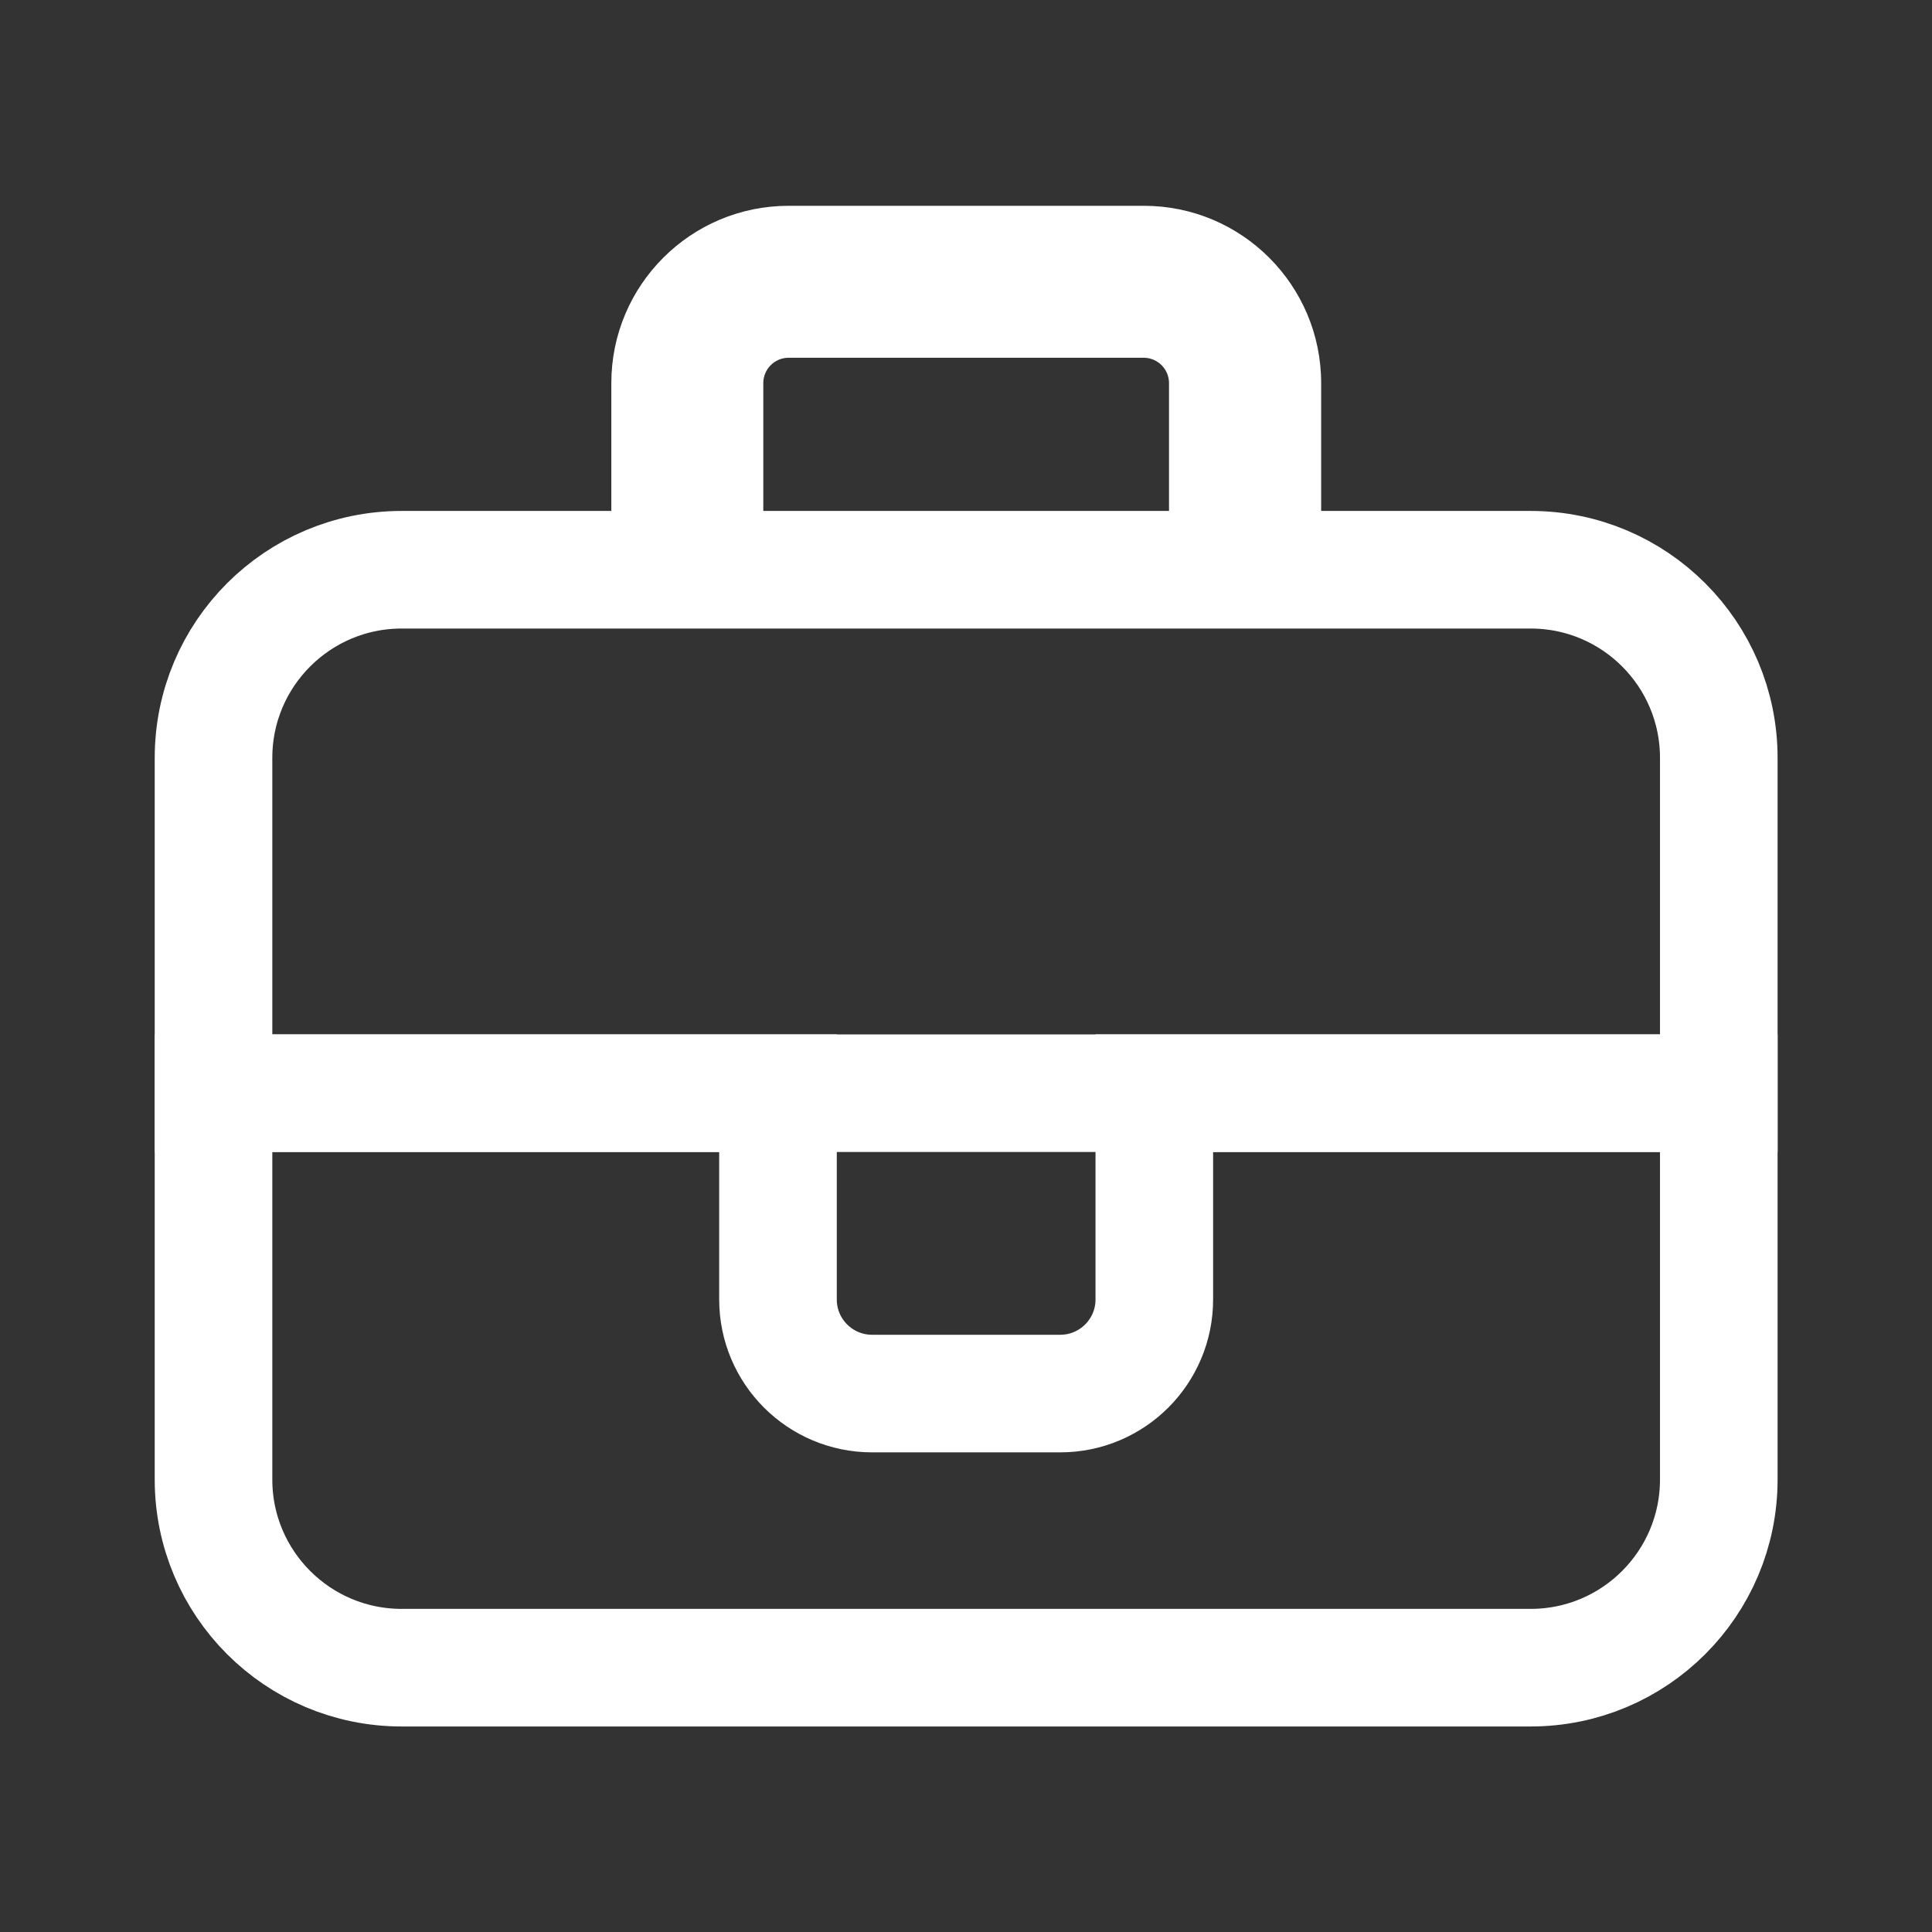
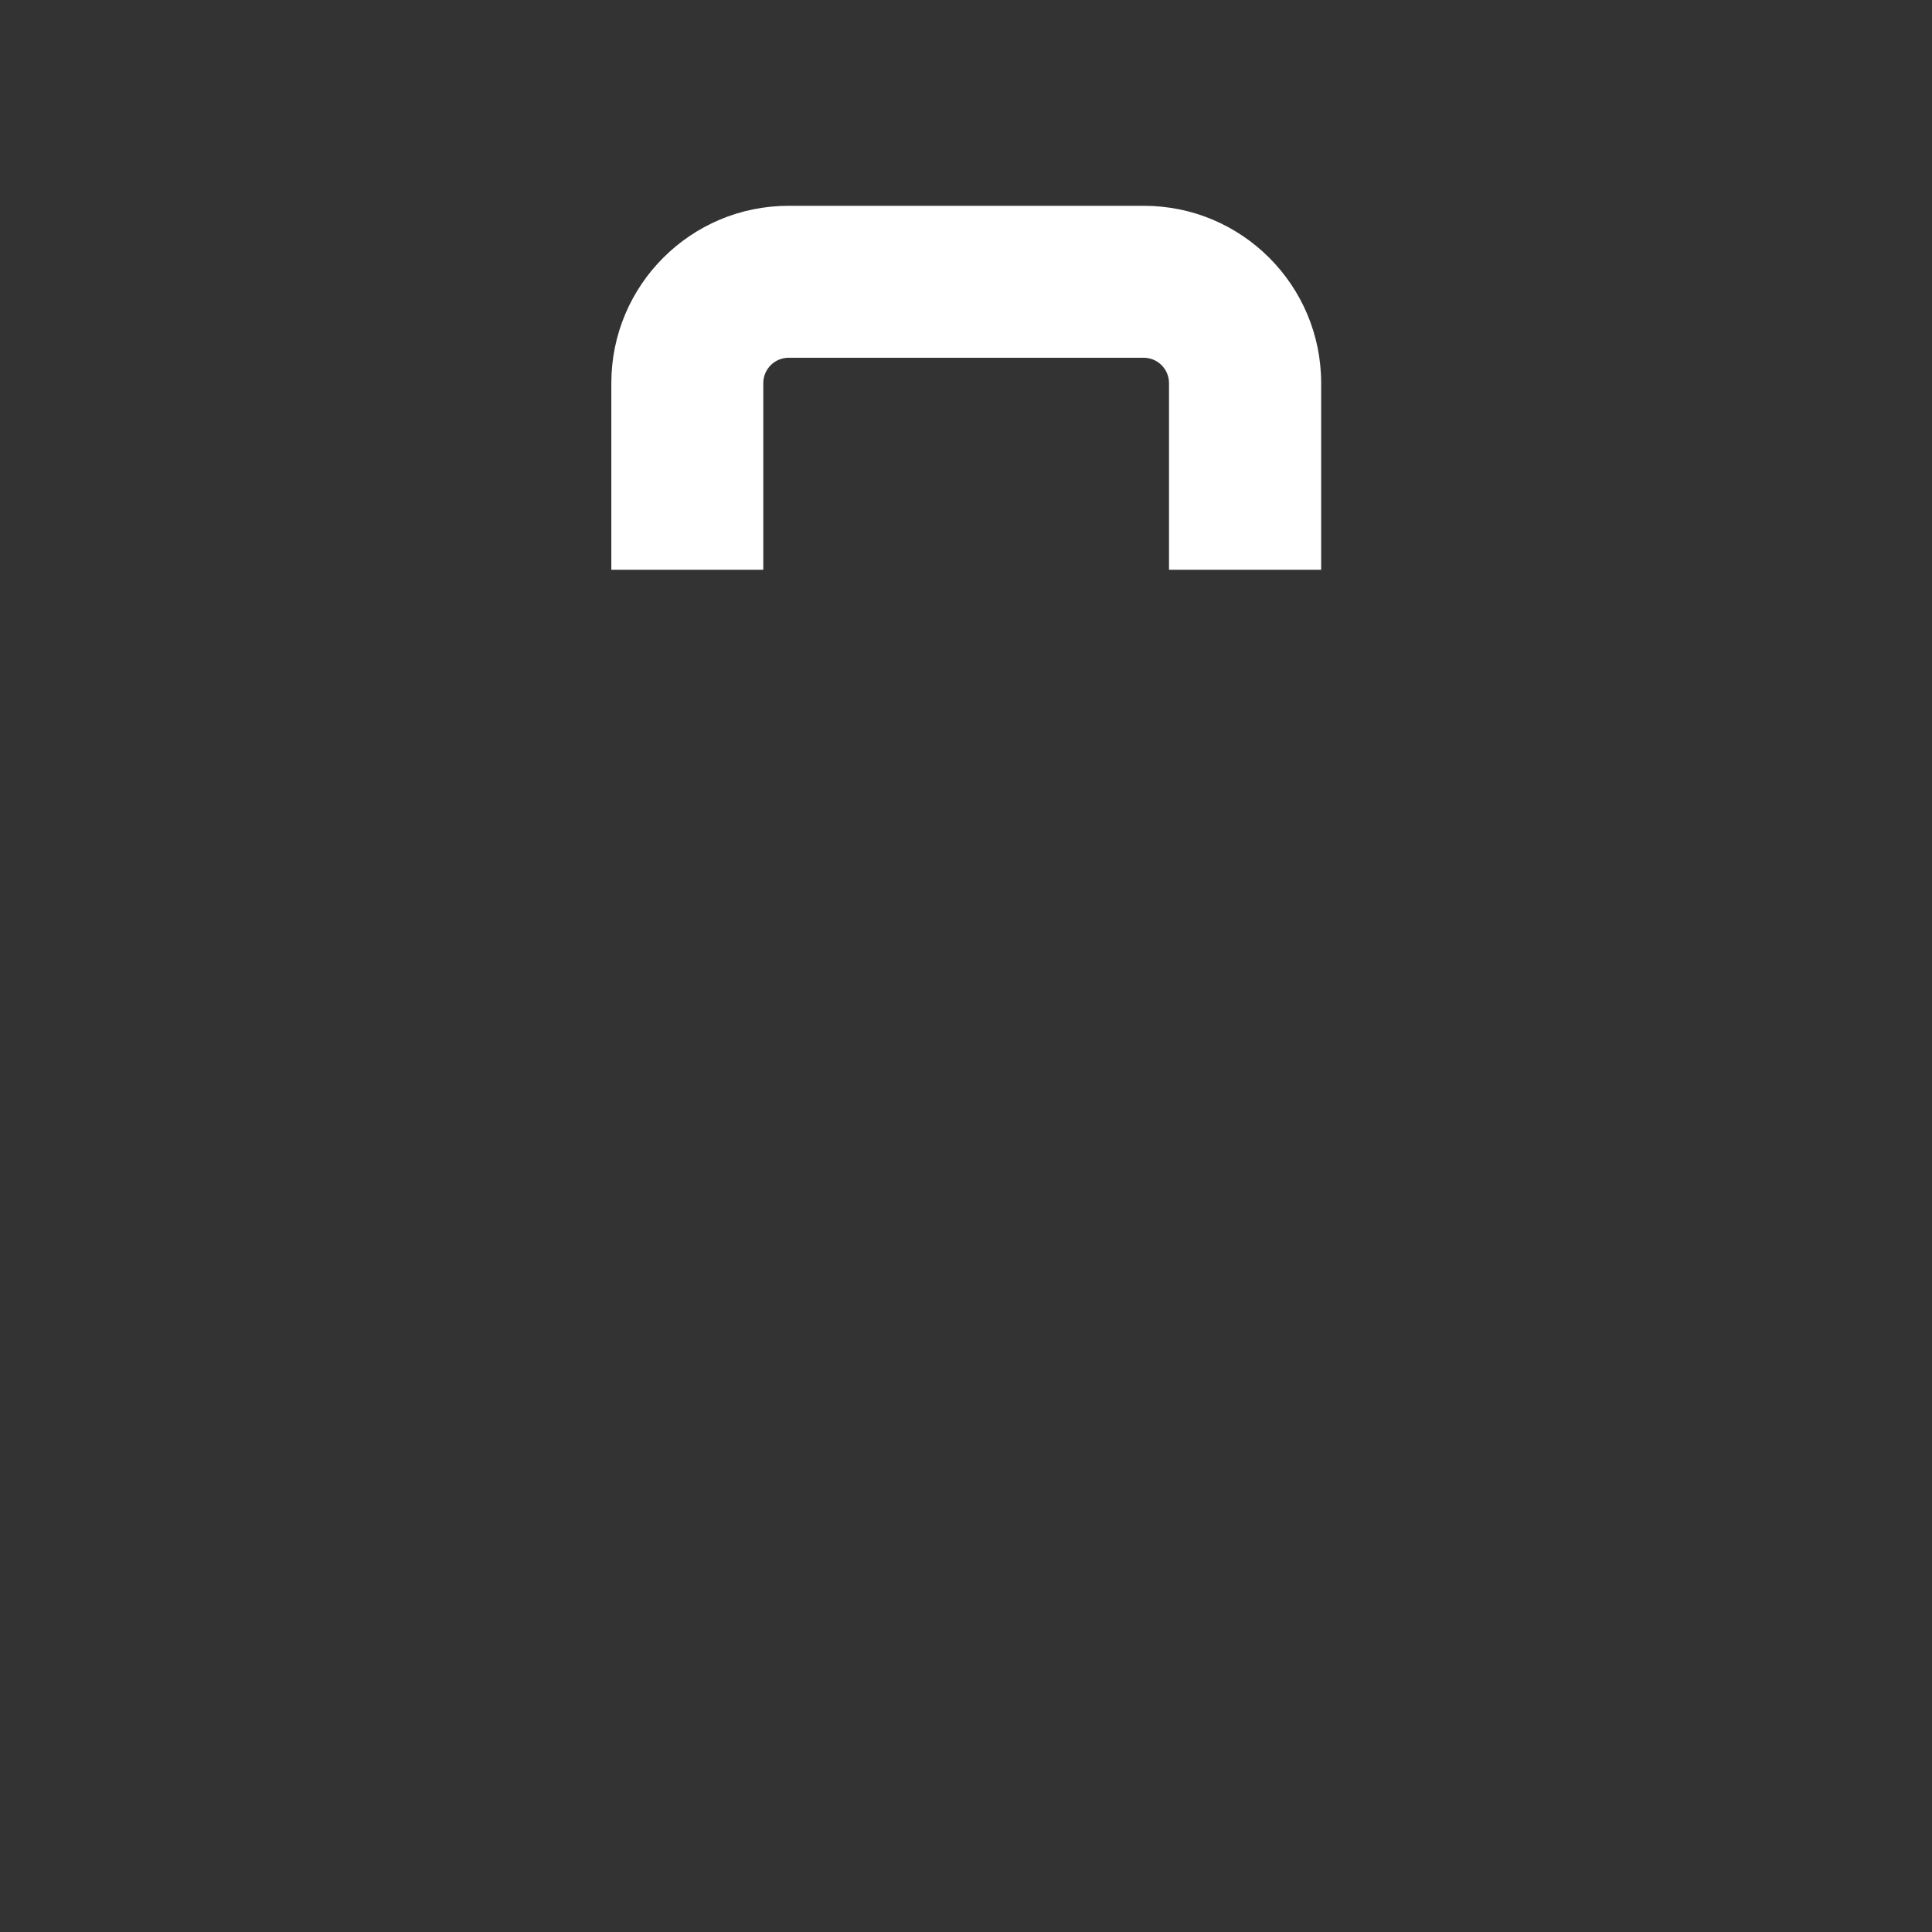
<svg xmlns="http://www.w3.org/2000/svg" xmlns:ns1="http://sodipodi.sourceforge.net/DTD/sodipodi-0.dtd" xmlns:ns2="http://www.inkscape.org/namespaces/inkscape" viewBox="0 0 512 512" version="1.1" id="svg1" ns1:docname="experience-white.svg" ns2:version="1.4.2 (ebf0e940d0, 2025-05-08)">
  <rect x="0" y="0" width="512" height="512" fill="#333333" stroke="none" />
  <defs id="defs1">
    <ns2:path-effect effect="fillet_chamfer" id="path-effect24" is_visible="true" lpeversion="1" nodesatellites_param="F,0,0,1,0,0,0,1 @ F,0,0,1,0,0,0,1 @ F,0,0,1,0,0,0,1 @ F,0,0,1,0,0,0,1 @ F,0,0,1,0,0,0,1 @ F,0,0,1,0,0,0,1" radius="0" unit="px" method="auto" mode="F" chamfer_steps="1" flexible="false" use_knot_distance="true" apply_no_radius="true" apply_with_radius="true" only_selected="false" hide_knots="false" />
    <ns2:path-effect effect="fillet_chamfer" id="path-effect11" is_visible="true" lpeversion="1" nodesatellites_param="F,0,1,1,0,32,0,1 @ F,0,1,1,0,32,0,1 @ F,0,1,1,0,32,0,1 @ F,0,0,1,0,32,0,1" radius="0" unit="px" method="auto" mode="F" chamfer_steps="1" flexible="false" use_knot_distance="true" apply_no_radius="true" apply_with_radius="true" only_selected="false" hide_knots="false" />
    <ns2:path-effect effect="fillet_chamfer" id="path-effect6" is_visible="true" lpeversion="1" nodesatellites_param="F,0,0,1,0,64,0,1 @ F,0,1,1,0,64,0,1 @ F,0,1,1,0,64,0,1 @ F,0,1,1,0,64,0,1" radius="0" unit="px" method="auto" mode="F" chamfer_steps="1" flexible="false" use_knot_distance="true" apply_no_radius="true" apply_with_radius="true" only_selected="false" hide_knots="false" />
    <ns2:path-effect effect="fillet_chamfer" id="path-effect5" is_visible="true" lpeversion="1" nodesatellites_param="F,0,0,1,0,8,0,1 @ F,0,1,1,0,8,0,1 @ F,0,0,1,0,0,0,1 @ F,0,0,1,0,0,0,1" radius="0" unit="px" method="auto" mode="F" chamfer_steps="1" flexible="false" use_knot_distance="true" apply_no_radius="true" apply_with_radius="true" only_selected="false" hide_knots="false" />
    <ns2:path-effect effect="fillet_chamfer" id="path-effect4" is_visible="true" lpeversion="1" nodesatellites_param="F,0,0,1,0,55.944,0,1 @ F,0,1,1,0,55.944,0,1 @ F,0,0,1,0,0,0,1 @ F,0,0,1,0,0,0,1" radius="0" unit="px" method="auto" mode="F" chamfer_steps="1" flexible="false" use_knot_distance="true" apply_no_radius="true" apply_with_radius="true" only_selected="false" hide_knots="false" />
    <ns2:path-effect effect="fillet_chamfer" id="path-effect2" is_visible="true" lpeversion="1" nodesatellites_param="F,0,0,1,0,55.944,0,1 @ F,0,1,1,0,55.944,0,1 @ F,0,0,1,0,0,0,1 @ F,0,0,1,0,0,0,1" radius="0" unit="px" method="auto" mode="F" chamfer_steps="1" flexible="false" use_knot_distance="true" apply_no_radius="true" apply_with_radius="true" only_selected="false" hide_knots="false" />
  </defs>
  <ns1:namedview id="namedview1" pagecolor="#505050" bordercolor="#eeeeee" borderopacity="1" ns2:showpageshadow="0" ns2:pageopacity="0" ns2:pagecheckerboard="0" ns2:deskcolor="#505050" showgrid="false" ns2:zoom="1.1676294" ns2:cx="275.77242" ns2:cy="285.19322" ns2:window-width="1920" ns2:window-height="1022" ns2:window-x="1280" ns2:window-y="30" ns2:window-maximized="1" ns2:current-layer="layer1" />
  <g ns2:groupmode="layer" id="layer1" ns2:label="Layer 1">
-     <path d="m 208.969,94.75 h 94.062 c 3.695,0 6.719,3.023 6.719,6.719 v 33.594 h -107.5 v -33.594 c 0,-3.695 3.023,-6.719 6.719,-6.719 z m -47.031,6.719 V 135.062 H 94.75 c -29.646,0 -53.75,24.104 -53.75,53.75 v 80.625 h 430 v -80.625 c 0,-29.646 -24.104,-53.75 -53.75,-53.75 h -67.188 v -33.594 c 0,-25.951 -21.08,-47.031 -47.031,-47.031 h -94.062 c -25.951,0 -47.031,21.08 -47.031,47.031 z M 471,309.75 H 309.75 v 13.438 c 0,14.865 -12.01,26.875 -26.875,26.875 h -53.75 c -14.865,0 -26.875,-12.01 -26.875,-26.875 V 309.75 H 41 v 94.062 c 0,29.646 24.104,53.75 53.75,53.75 h 322.5 c 29.646,0 53.75,-24.104 53.75,-53.75 z" id="path1" ns2:label="bc" style="display:none;fill:#ffffff;fill-opacity:1;stroke-width:0.84" />
    <g id="g16" style="display:inline" transform="matrix(0.84,0,0,0.84,41,54.539)">
      <path d="M 512,304 H 0 v 112 a 64,64 0 0 0 64,64 h 384 a 64,64 0 0 0 64,-64 z" style="display:none;fill:#ffffff;stroke-width:40;stroke-miterlimit:10" id="path16" ns2:label="Body Down full" />
-       <path id="path10" style="display:inline;fill:none;fill-opacity:1;stroke:#ffffff;stroke-width:37.101;stroke-miterlimit:10;stroke-opacity:1" ns2:label="Body Down" d="m 18.551,279.968 v 121.876 c 0,32.785 26.577,59.362 59.362,59.362 H 434.087 c 32.785,0 59.362,-26.577 59.362,-59.362 V 279.968 H 315.362 v 65.075 c 0,16.392 -13.289,29.681 -29.681,29.681 h -59.362 c -16.392,0 -29.681,-13.289 -29.681,-29.681 v -65.075 z" ns1:nodetypes="cssssccsssscc" />
-       <path d="m 77.913,114.818 c -32.785,0 -59.362,26.577 -59.362,59.362 V 279.968 H 493.449 V 174.18 c 0,-32.785 -26.577,-59.362 -59.362,-59.362 z" style="display:inline;fill:none;fill-opacity:1;stroke:#ffffff;stroke-width:37.101;stroke-miterlimit:10;stroke-opacity:1" id="path8" ns2:label="Body Up" ns1:nodetypes="ssccsss" ns2:path-effect="#path-effect24" ns2:original-d="m 77.913041,114.81752 c -32.784902,0 -59.362319,26.57742 -59.362319,59.36232 V 279.96809 H 493.44928 V 174.17984 c 0,-32.7849 -26.57742,-59.36232 -59.36232,-59.36232 z" />
      <path d="M 512,256 H 0 v 48 h 512 z" style="display:none;fill:#ffffff;stroke-width:40;stroke-miterlimit:10" id="path9" ns2:label="Band" />
      <path id="rect2" style="display:inline;fill:#ffffff;fill-opacity:1;stroke-width:40;stroke-miterlimit:10" d="M 200,0 C 169.103,9.3887858e-5 144.057,25.047 144.057,55.943 V 114.818 H 192 V 55.939 c 0,-4.418 3.582,-8 8,-8 h 112 c 4.418,0 8,3.582 8,8 v 58.878 h 48 V 55.943 C 368,25.047 342.953,9.3887858e-5 312.057,0 Z" ns2:label="Handle" ns1:nodetypes="ccccssssccccc" />
      <path d="M 320,280.739 H 192 V 320 c 0,17.673 14.327,32 32,32 h 64 c 17.673,0 32,-14.327 32,-32 z" style="display:none;fill:#ffffff;stroke-width:40;stroke-miterlimit:10" id="path15" ns1:nodetypes="ccssssc" ns2:label="Buckle" />
    </g>
  </g>
</svg>